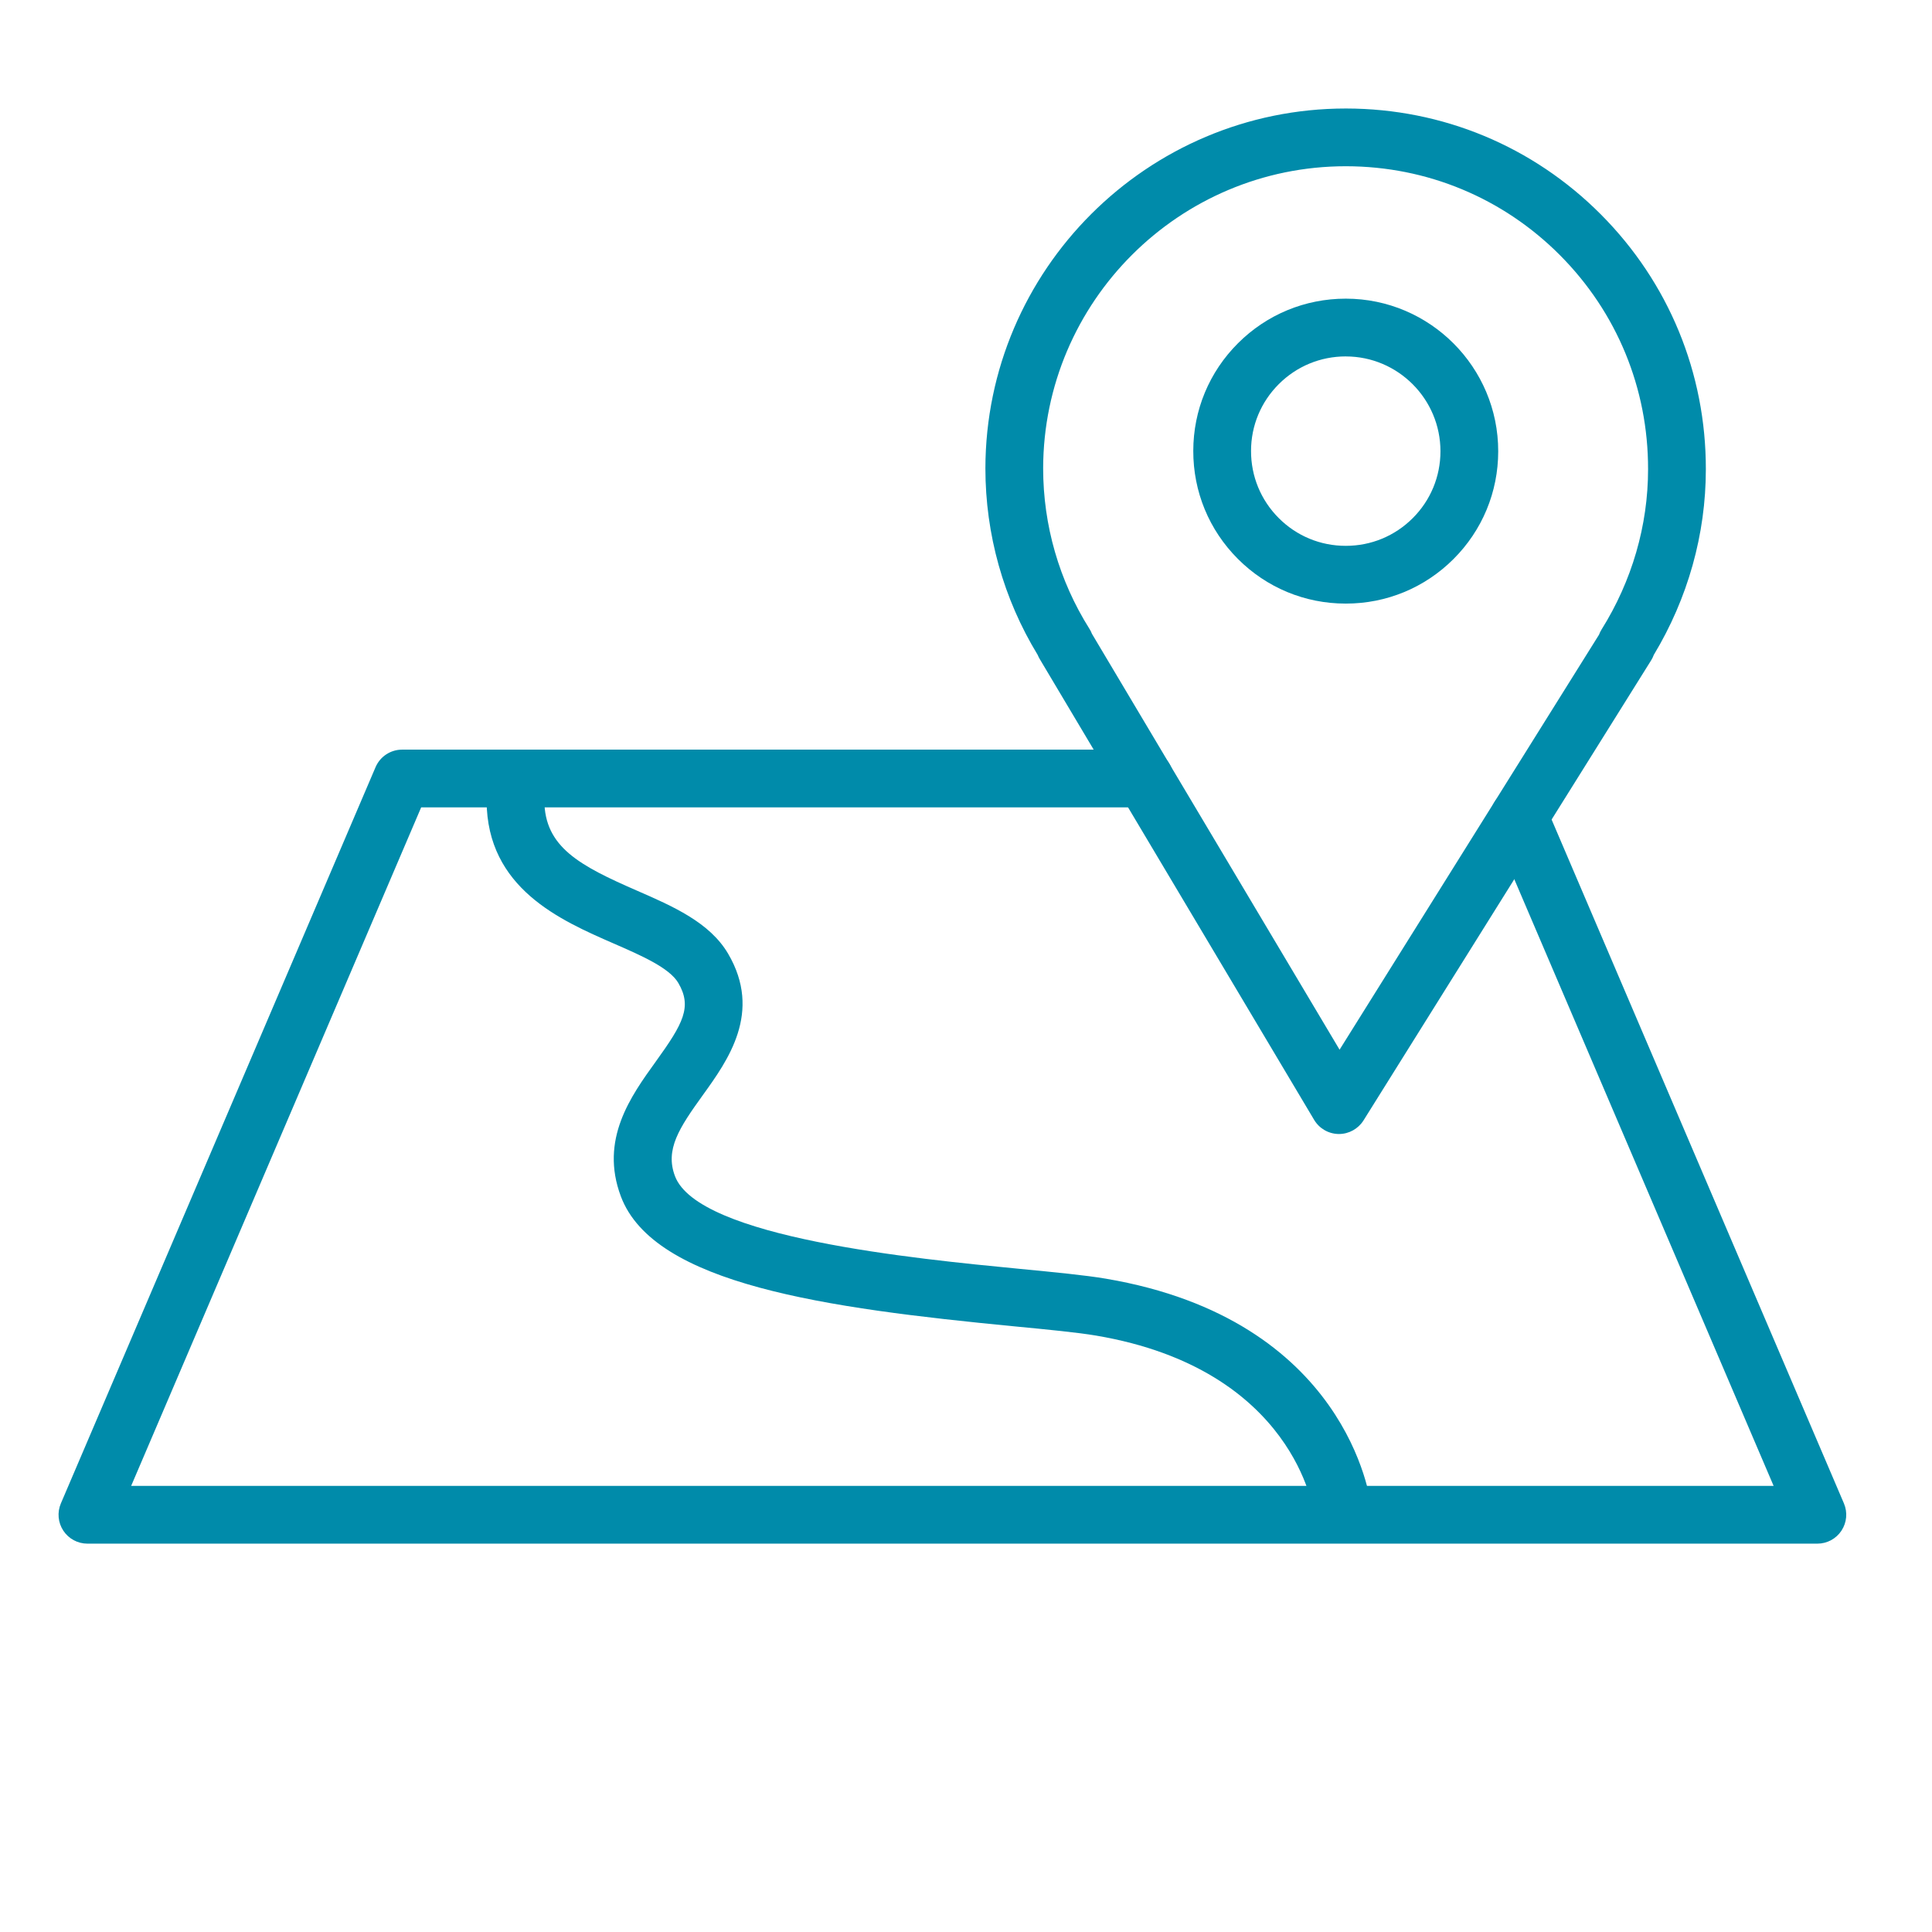
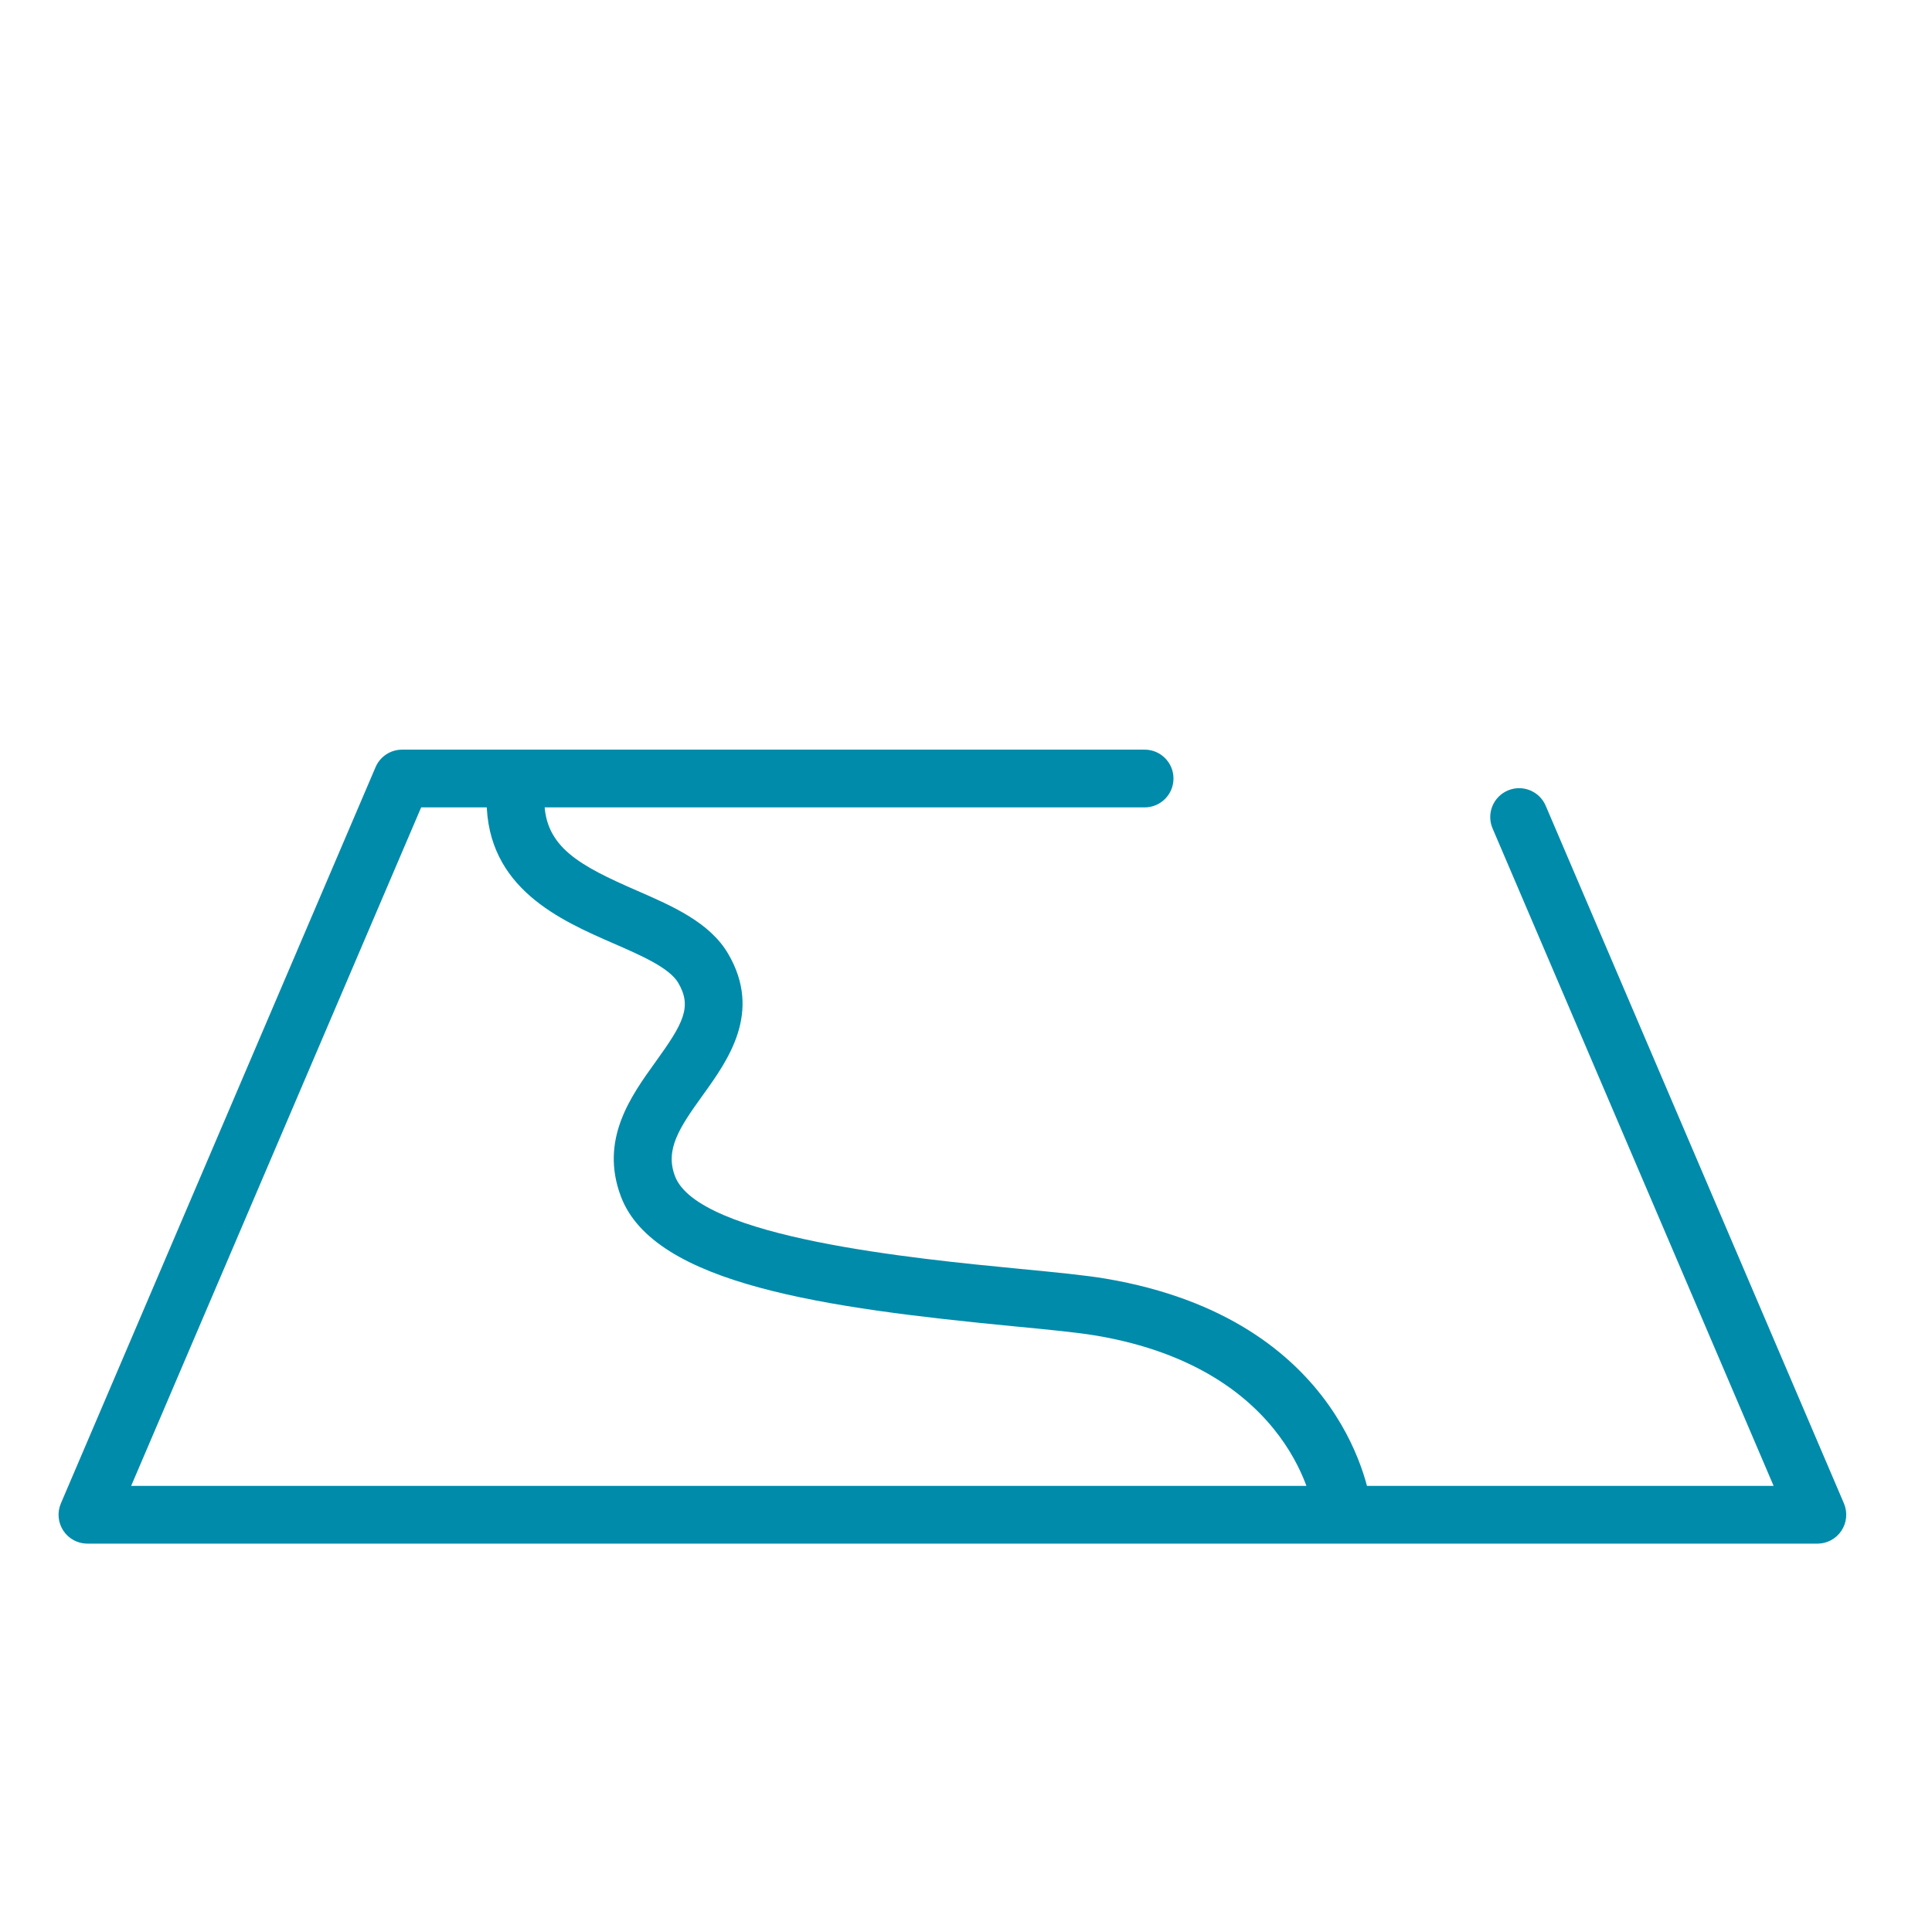
<svg xmlns="http://www.w3.org/2000/svg" viewBox="0 0 100.353 100.352" id="Layer_1" overflow="hidden">
  <g>
-     <path d=" M 69.55 58.903 C 69.545 58.903 69.539 58.903 69.534 58.903 C 69.011 58.897 68.529 58.62 68.261 58.171 L 54.003 34.226 C 53.963 34.159 53.929 34.09 53.9 34.018 C 52.122 31.099 51.184 27.754 51.184 24.325 C 51.202 14.014 59.598 5.636 69.904 5.636 C 69.912 5.636 69.919 5.636 69.927 5.636 C 74.93 5.643 79.627 7.597 83.153 11.137 C 86.677 14.674 88.613 19.376 88.606 24.375 L 88.606 24.375 C 88.606 27.753 87.672 31.08 85.902 34.017 C 85.868 34.113 85.823 34.205 85.768 34.294 L 70.823 58.199 C 70.547 58.636 70.066 58.903 69.55 58.903 Z M 56.719 32.923 L 69.581 54.524 L 83.057 32.969 C 83.091 32.877 83.134 32.787 83.187 32.702 C 84.769 30.175 85.605 27.295 85.605 24.374 C 85.605 24.373 85.605 24.373 85.605 24.372 C 85.612 20.172 83.986 16.224 81.027 13.253 C 78.067 10.282 74.123 8.642 69.923 8.635 C 69.917 8.635 69.91 8.635 69.903 8.635 C 61.248 8.635 54.198 15.67 54.184 24.327 C 54.184 27.281 55.015 30.163 56.586 32.659 C 56.64 32.742 56.684 32.831 56.719 32.923 Z" stroke="none" stroke-width="1" stroke-dasharray="" stroke-dashoffset="1" fill="#008BAA" fill-opacity="1" />
-     <path d=" M 69.909 31.352 C 69.904 31.352 69.899 31.352 69.893 31.352 C 67.781 31.352 65.792 30.527 64.297 29.029 C 62.8 27.529 61.978 25.537 61.982 23.418 C 61.984 21.306 62.81 19.319 64.308 17.825 C 65.804 16.334 67.79 15.513 69.903 15.513 C 69.905 15.513 69.908 15.513 69.911 15.513 C 74.276 15.518 77.825 19.076 77.821 23.445 L 77.821 23.445 C 77.819 25.56 76.993 27.548 75.495 29.042 C 74 30.532 72.017 31.352 69.909 31.352 Z M 69.902 18.513 C 68.59 18.513 67.355 19.023 66.426 19.95 C 65.496 20.877 64.983 22.111 64.982 23.423 C 64.98 24.74 65.491 25.978 66.421 26.91 C 67.349 27.84 68.584 28.352 69.896 28.352 C 69.899 28.352 69.902 28.352 69.906 28.352 C 71.218 28.352 72.449 27.843 73.377 26.918 C 74.307 25.991 74.82 24.756 74.821 23.443 C 74.823 20.729 72.619 18.517 69.907 18.514 C 69.906 18.513 69.904 18.513 69.902 18.513 Z M 76.321 23.444 L 76.331 23.444 L 76.321 23.444 Z" stroke="none" stroke-width="1" stroke-dasharray="" stroke-dashoffset="1" fill="#008BAA" fill-opacity="1" />
    <path d=" M 94.399 80.181 L 4.541 80.181 C 4.037 80.181 3.567 79.928 3.289 79.507 C 3.012 79.087 2.964 78.555 3.162 78.091 L 19.507 39.849 C 19.743 39.297 20.286 38.938 20.886 38.938 L 59.454 38.938 C 60.283 38.938 60.954 39.609 60.954 40.438 C 60.954 41.267 60.283 41.938 59.454 41.938 L 21.876 41.938 L 6.813 77.18 L 92.126 77.18 L 77.528 43.03 C 77.202 42.268 77.556 41.387 78.318 41.061 C 79.077 40.736 79.961 41.088 80.287 41.851 L 95.778 78.09 C 95.976 78.554 95.928 79.086 95.651 79.506 C 95.373 79.928 94.903 80.181 94.399 80.181 Z" stroke="none" stroke-width="1" stroke-dasharray="" stroke-dashoffset="1" fill="#008BAA" fill-opacity="1" />
    <path d=" M 69.727 79.912 C 68.975 79.912 68.326 79.348 68.239 78.582 C 68.23 78.508 67.272 71.128 56.939 69.375 C 55.978 69.212 54.445 69.063 52.669 68.892 C 42.89 67.946 33.97 66.718 32.25 62.145 C 31.14 59.195 32.762 56.946 34.064 55.139 C 35.49 53.161 35.96 52.297 35.232 51.056 C 34.771 50.27 33.303 49.63 31.883 49.011 C 29.103 47.799 25.295 46.139 25.275 41.589 C 25.271 40.76 25.94 40.086 26.768 40.082 C 26.77 40.082 26.773 40.082 26.775 40.082 C 27.601 40.082 28.271 40.749 28.275 41.575 C 28.286 43.995 30.099 44.96 33.083 46.261 C 34.943 47.072 36.866 47.91 37.821 49.539 C 39.606 52.583 37.81 55.075 36.499 56.894 C 35.269 58.6 34.541 59.715 35.059 61.089 C 36.264 64.292 47.54 65.382 52.959 65.907 C 54.792 66.084 56.375 66.237 57.441 66.418 C 69.973 68.545 71.175 77.848 71.22 78.243 C 71.314 79.066 70.723 79.809 69.9 79.903 C 69.842 79.909 69.784 79.912 69.727 79.912 Z" stroke="none" stroke-width="1" stroke-dasharray="" stroke-dashoffset="1" fill="#008BAA" fill-opacity="1" />
  </g>
</svg>